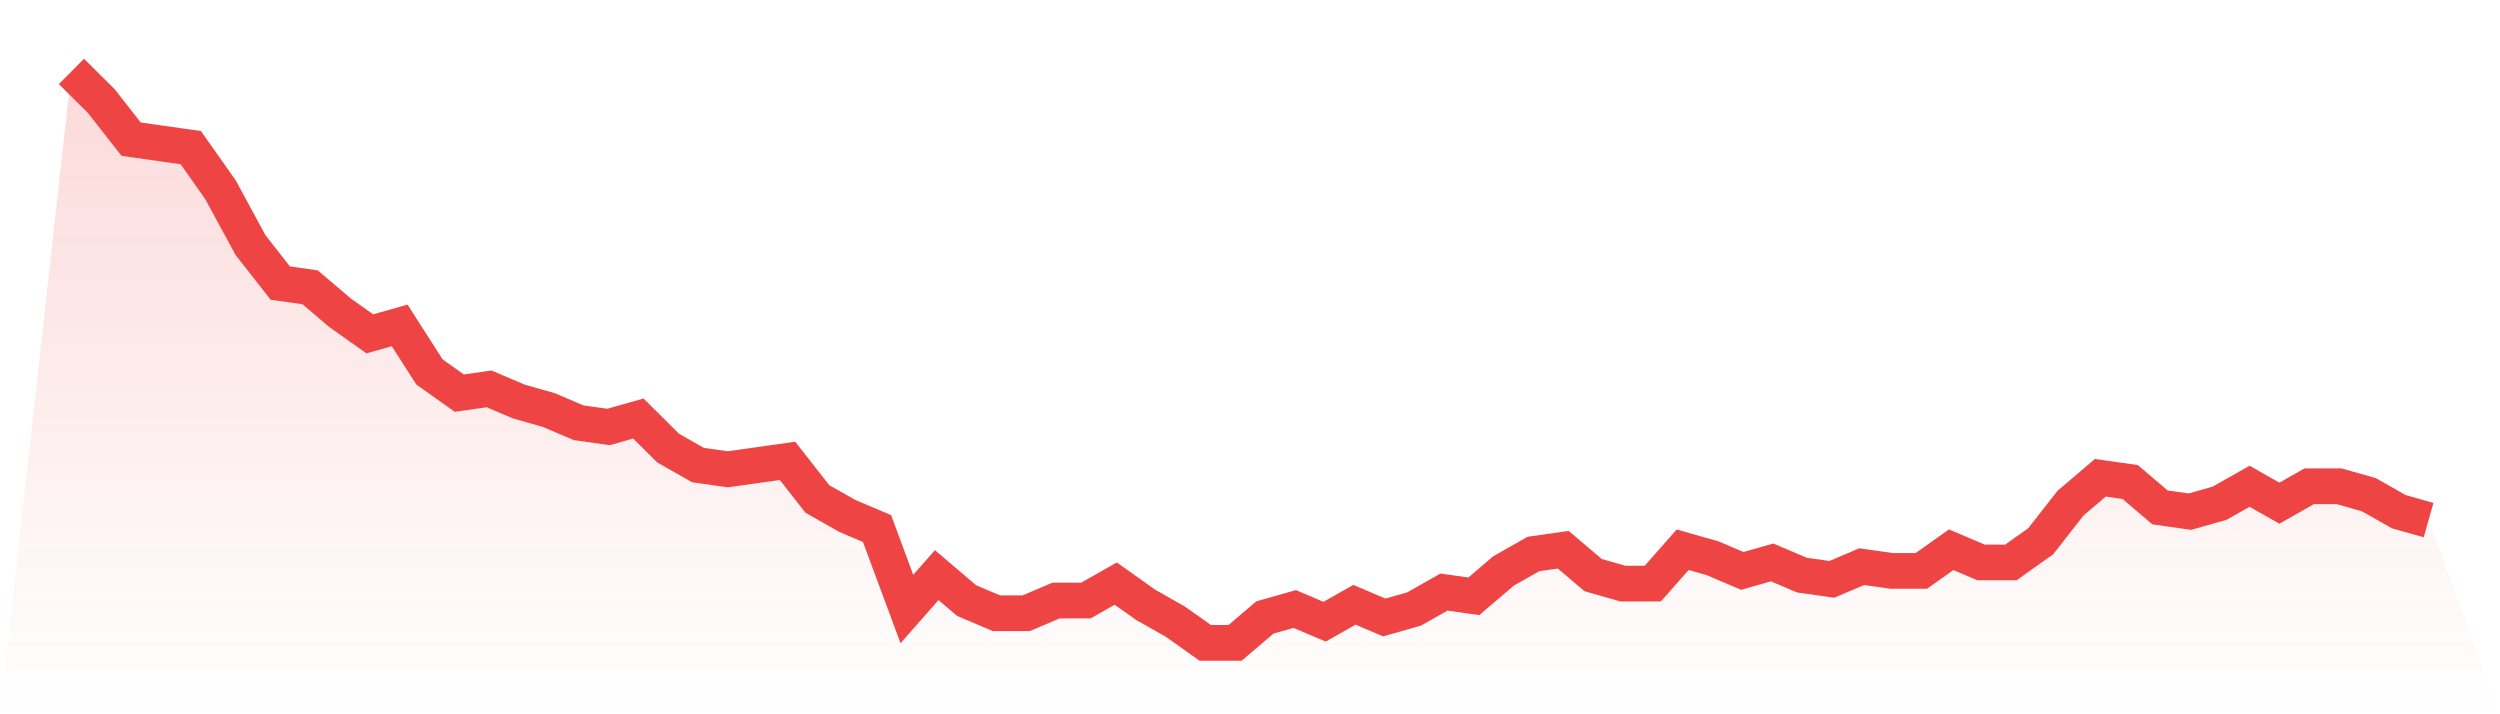
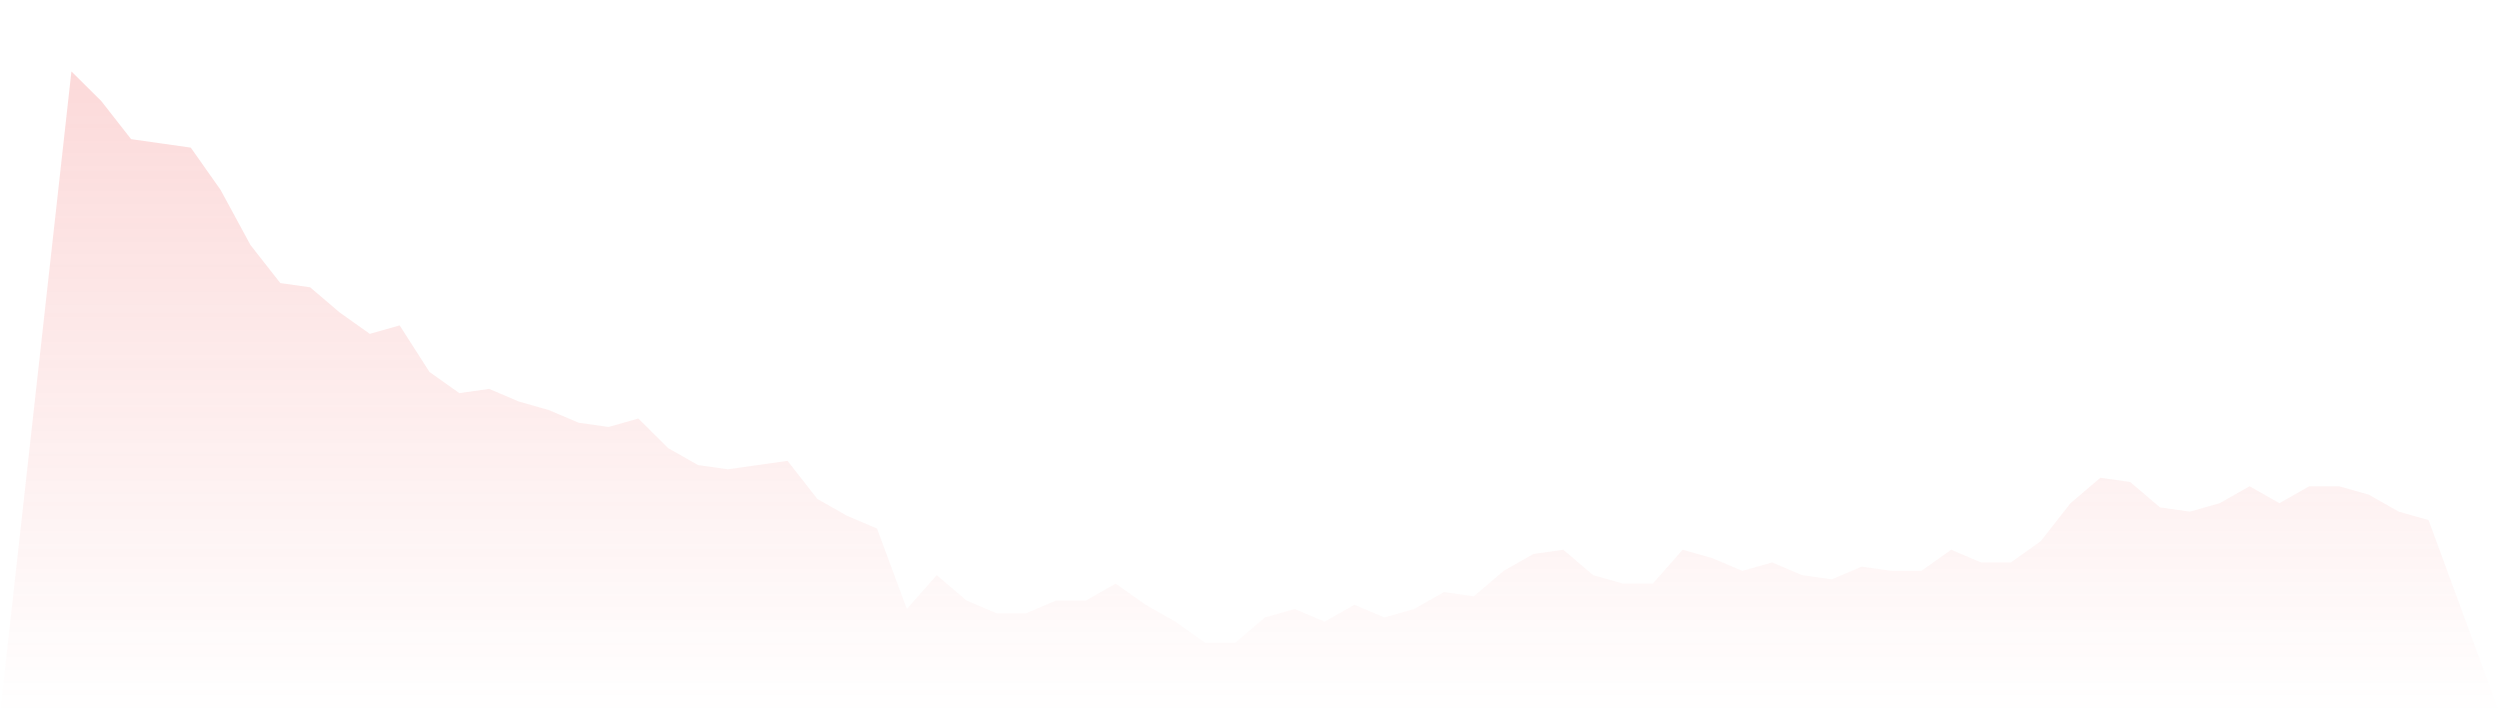
<svg xmlns="http://www.w3.org/2000/svg" viewBox="0 0 140 40">
  <defs>
    <linearGradient id="gradient" x1="0" x2="0" y1="0" y2="1">
      <stop offset="0%" stop-color="#ef4444" stop-opacity="0.2" />
      <stop offset="100%" stop-color="#ef4444" stop-opacity="0" />
    </linearGradient>
  </defs>
  <path d="M4,4 L4,4 L5.671,5.659 L7.342,7.793 L9.013,8.03 L10.684,8.267 L12.354,10.637 L14.025,13.719 L15.696,15.852 L17.367,16.089 L19.038,17.511 L20.709,18.696 L22.38,18.222 L24.051,20.83 L25.722,22.015 L27.392,21.778 L29.063,22.489 L30.734,22.963 L32.405,23.674 L34.076,23.911 L35.747,23.437 L37.418,25.096 L39.089,26.044 L40.759,26.281 L42.43,26.044 L44.101,25.807 L45.772,27.941 L47.443,28.889 L49.114,29.6 L50.785,34.104 L52.456,32.207 L54.127,33.63 L55.797,34.341 L57.468,34.341 L59.139,33.63 L60.81,33.63 L62.481,32.681 L64.152,33.867 L65.823,34.815 L67.494,36 L69.165,36 L70.835,34.578 L72.506,34.104 L74.177,34.815 L75.848,33.867 L77.519,34.578 L79.19,34.104 L80.861,33.156 L82.532,33.393 L84.203,31.97 L85.873,31.022 L87.544,30.785 L89.215,32.207 L90.886,32.681 L92.557,32.681 L94.228,30.785 L95.899,31.259 L97.57,31.97 L99.24,31.496 L100.911,32.207 L102.582,32.444 L104.253,31.733 L105.924,31.97 L107.595,31.97 L109.266,30.785 L110.937,31.496 L112.608,31.496 L114.278,30.311 L115.949,28.178 L117.62,26.756 L119.291,26.993 L120.962,28.415 L122.633,28.652 L124.304,28.178 L125.975,27.23 L127.646,28.178 L129.316,27.23 L130.987,27.23 L132.658,27.704 L134.329,28.652 L136,29.126 L140,40 L0,40 z" fill="url(#gradient)" />
-   <path d="M4,4 L4,4 L5.671,5.659 L7.342,7.793 L9.013,8.03 L10.684,8.267 L12.354,10.637 L14.025,13.719 L15.696,15.852 L17.367,16.089 L19.038,17.511 L20.709,18.696 L22.38,18.222 L24.051,20.83 L25.722,22.015 L27.392,21.778 L29.063,22.489 L30.734,22.963 L32.405,23.674 L34.076,23.911 L35.747,23.437 L37.418,25.096 L39.089,26.044 L40.759,26.281 L42.43,26.044 L44.101,25.807 L45.772,27.941 L47.443,28.889 L49.114,29.6 L50.785,34.104 L52.456,32.207 L54.127,33.63 L55.797,34.341 L57.468,34.341 L59.139,33.63 L60.81,33.63 L62.481,32.681 L64.152,33.867 L65.823,34.815 L67.494,36 L69.165,36 L70.835,34.578 L72.506,34.104 L74.177,34.815 L75.848,33.867 L77.519,34.578 L79.19,34.104 L80.861,33.156 L82.532,33.393 L84.203,31.97 L85.873,31.022 L87.544,30.785 L89.215,32.207 L90.886,32.681 L92.557,32.681 L94.228,30.785 L95.899,31.259 L97.57,31.97 L99.24,31.496 L100.911,32.207 L102.582,32.444 L104.253,31.733 L105.924,31.97 L107.595,31.97 L109.266,30.785 L110.937,31.496 L112.608,31.496 L114.278,30.311 L115.949,28.178 L117.62,26.756 L119.291,26.993 L120.962,28.415 L122.633,28.652 L124.304,28.178 L125.975,27.23 L127.646,28.178 L129.316,27.23 L130.987,27.23 L132.658,27.704 L134.329,28.652 L136,29.126" fill="none" stroke="#ef4444" stroke-width="2" />
</svg>